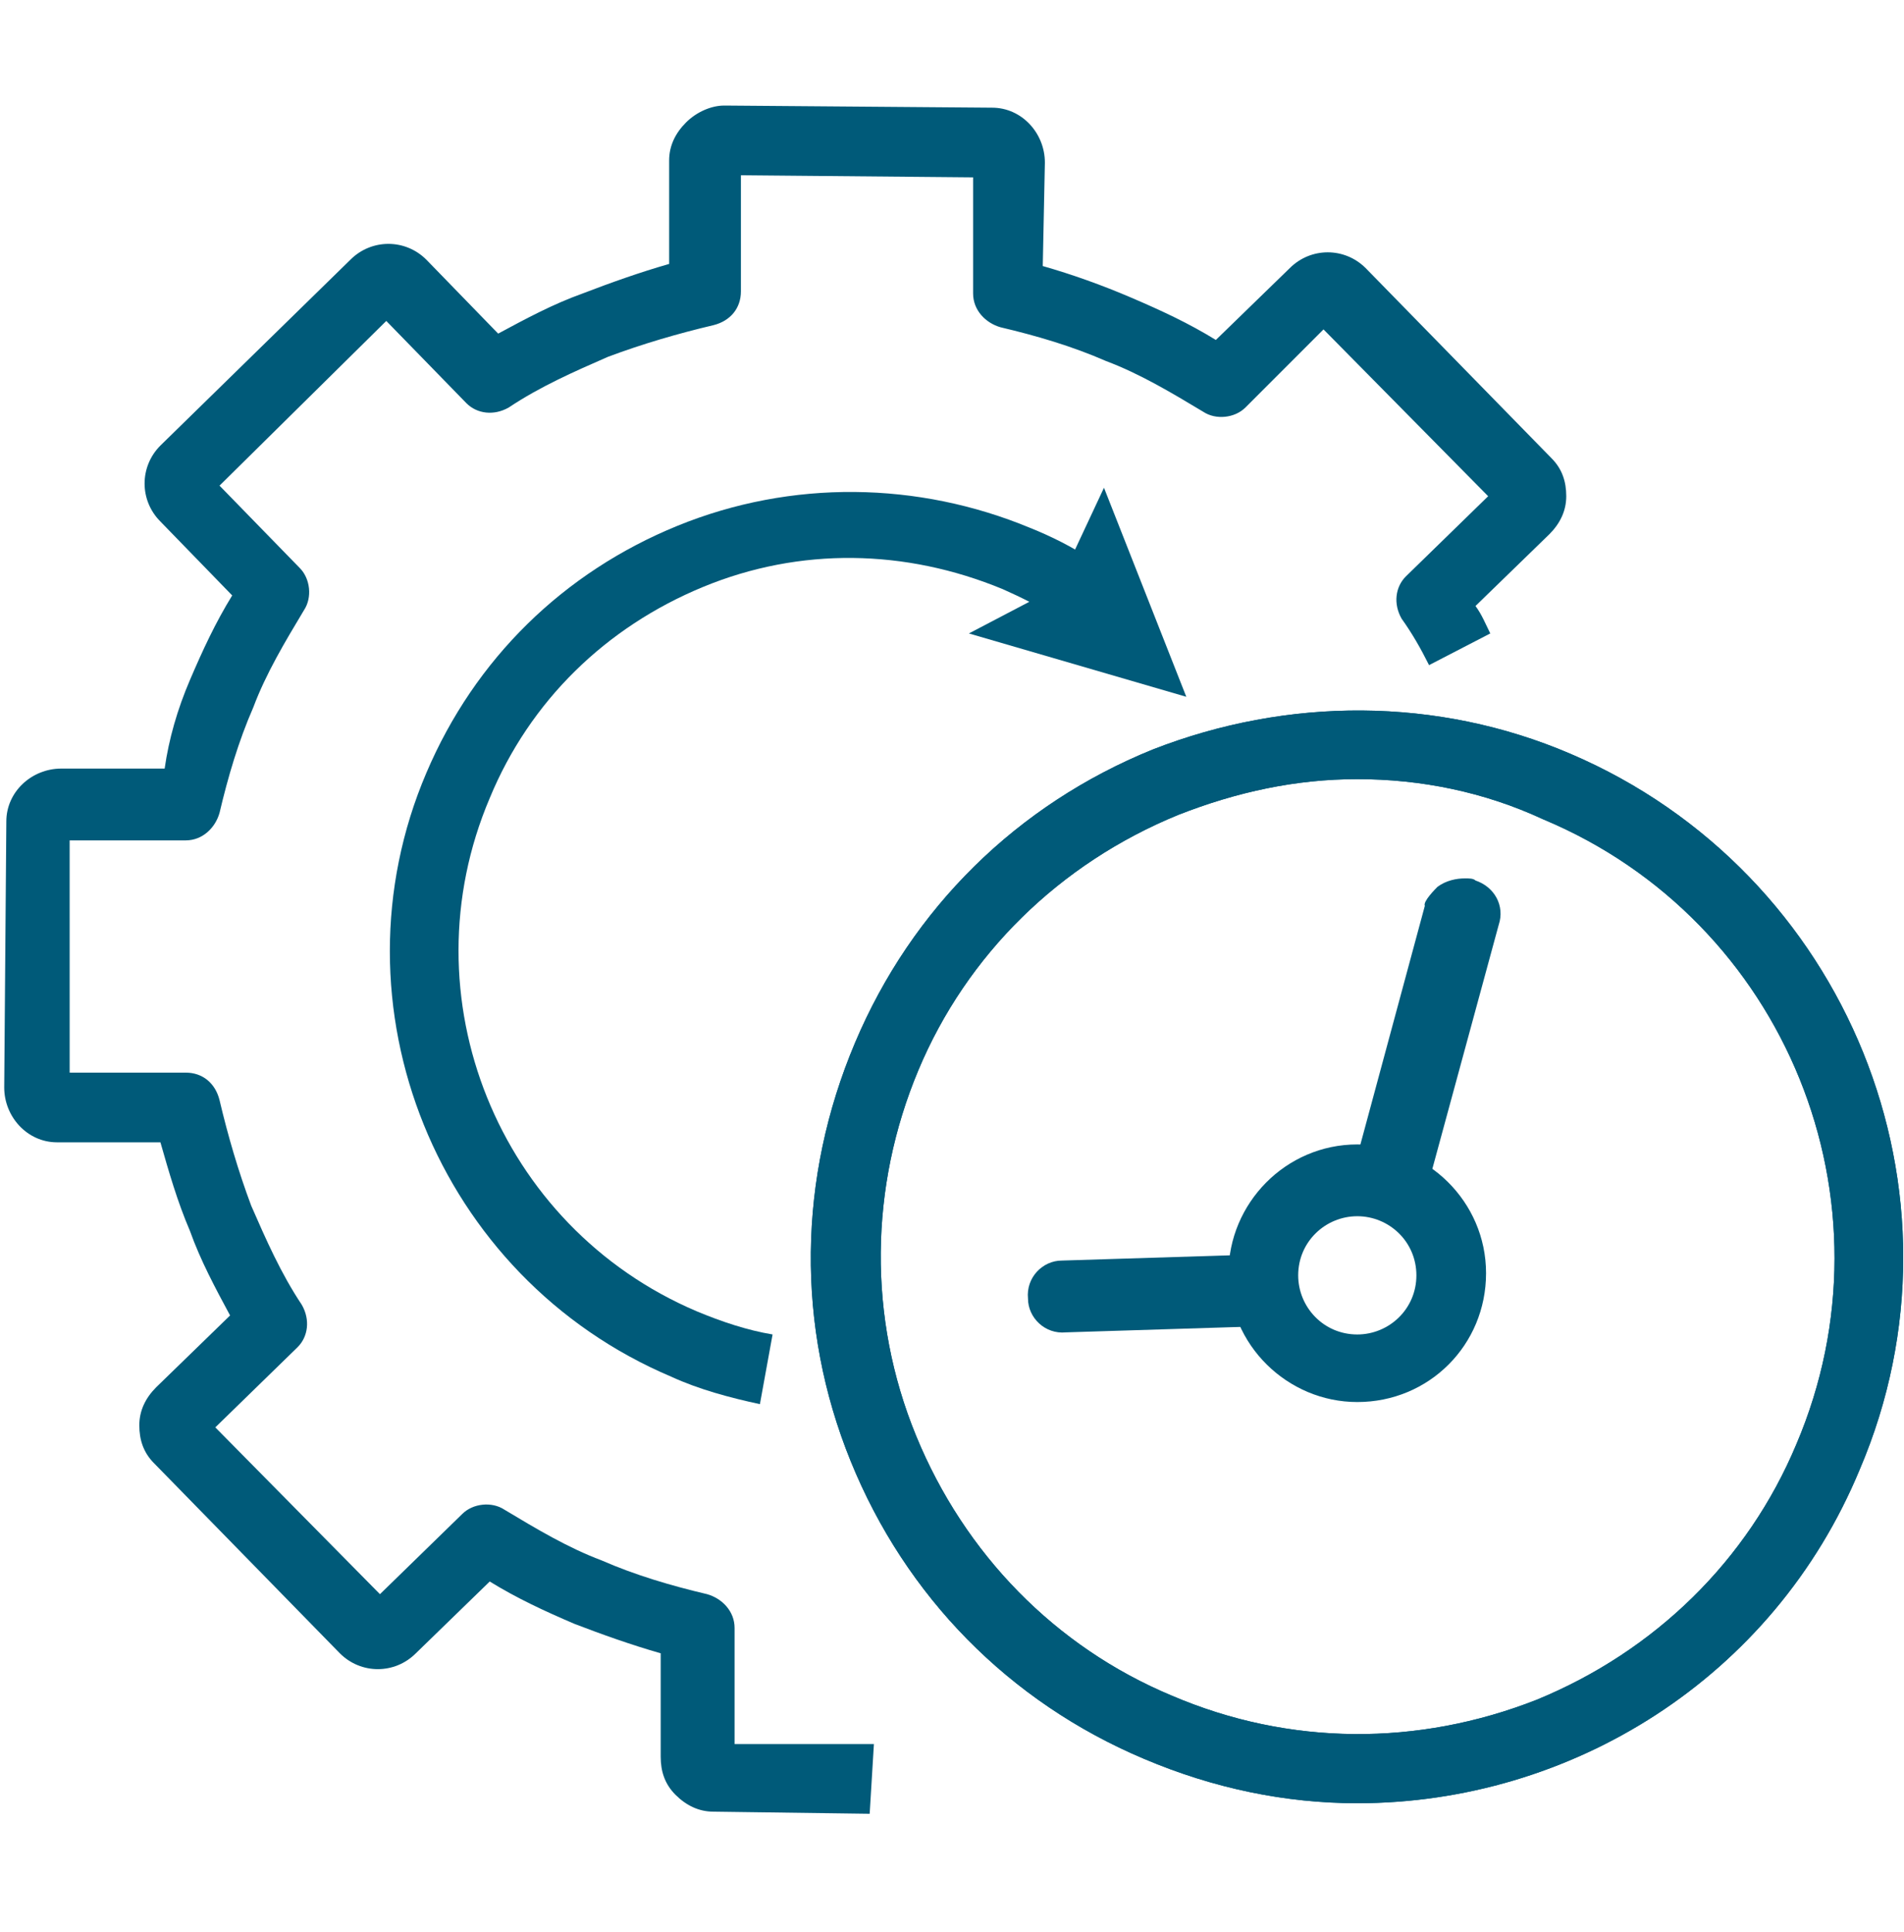
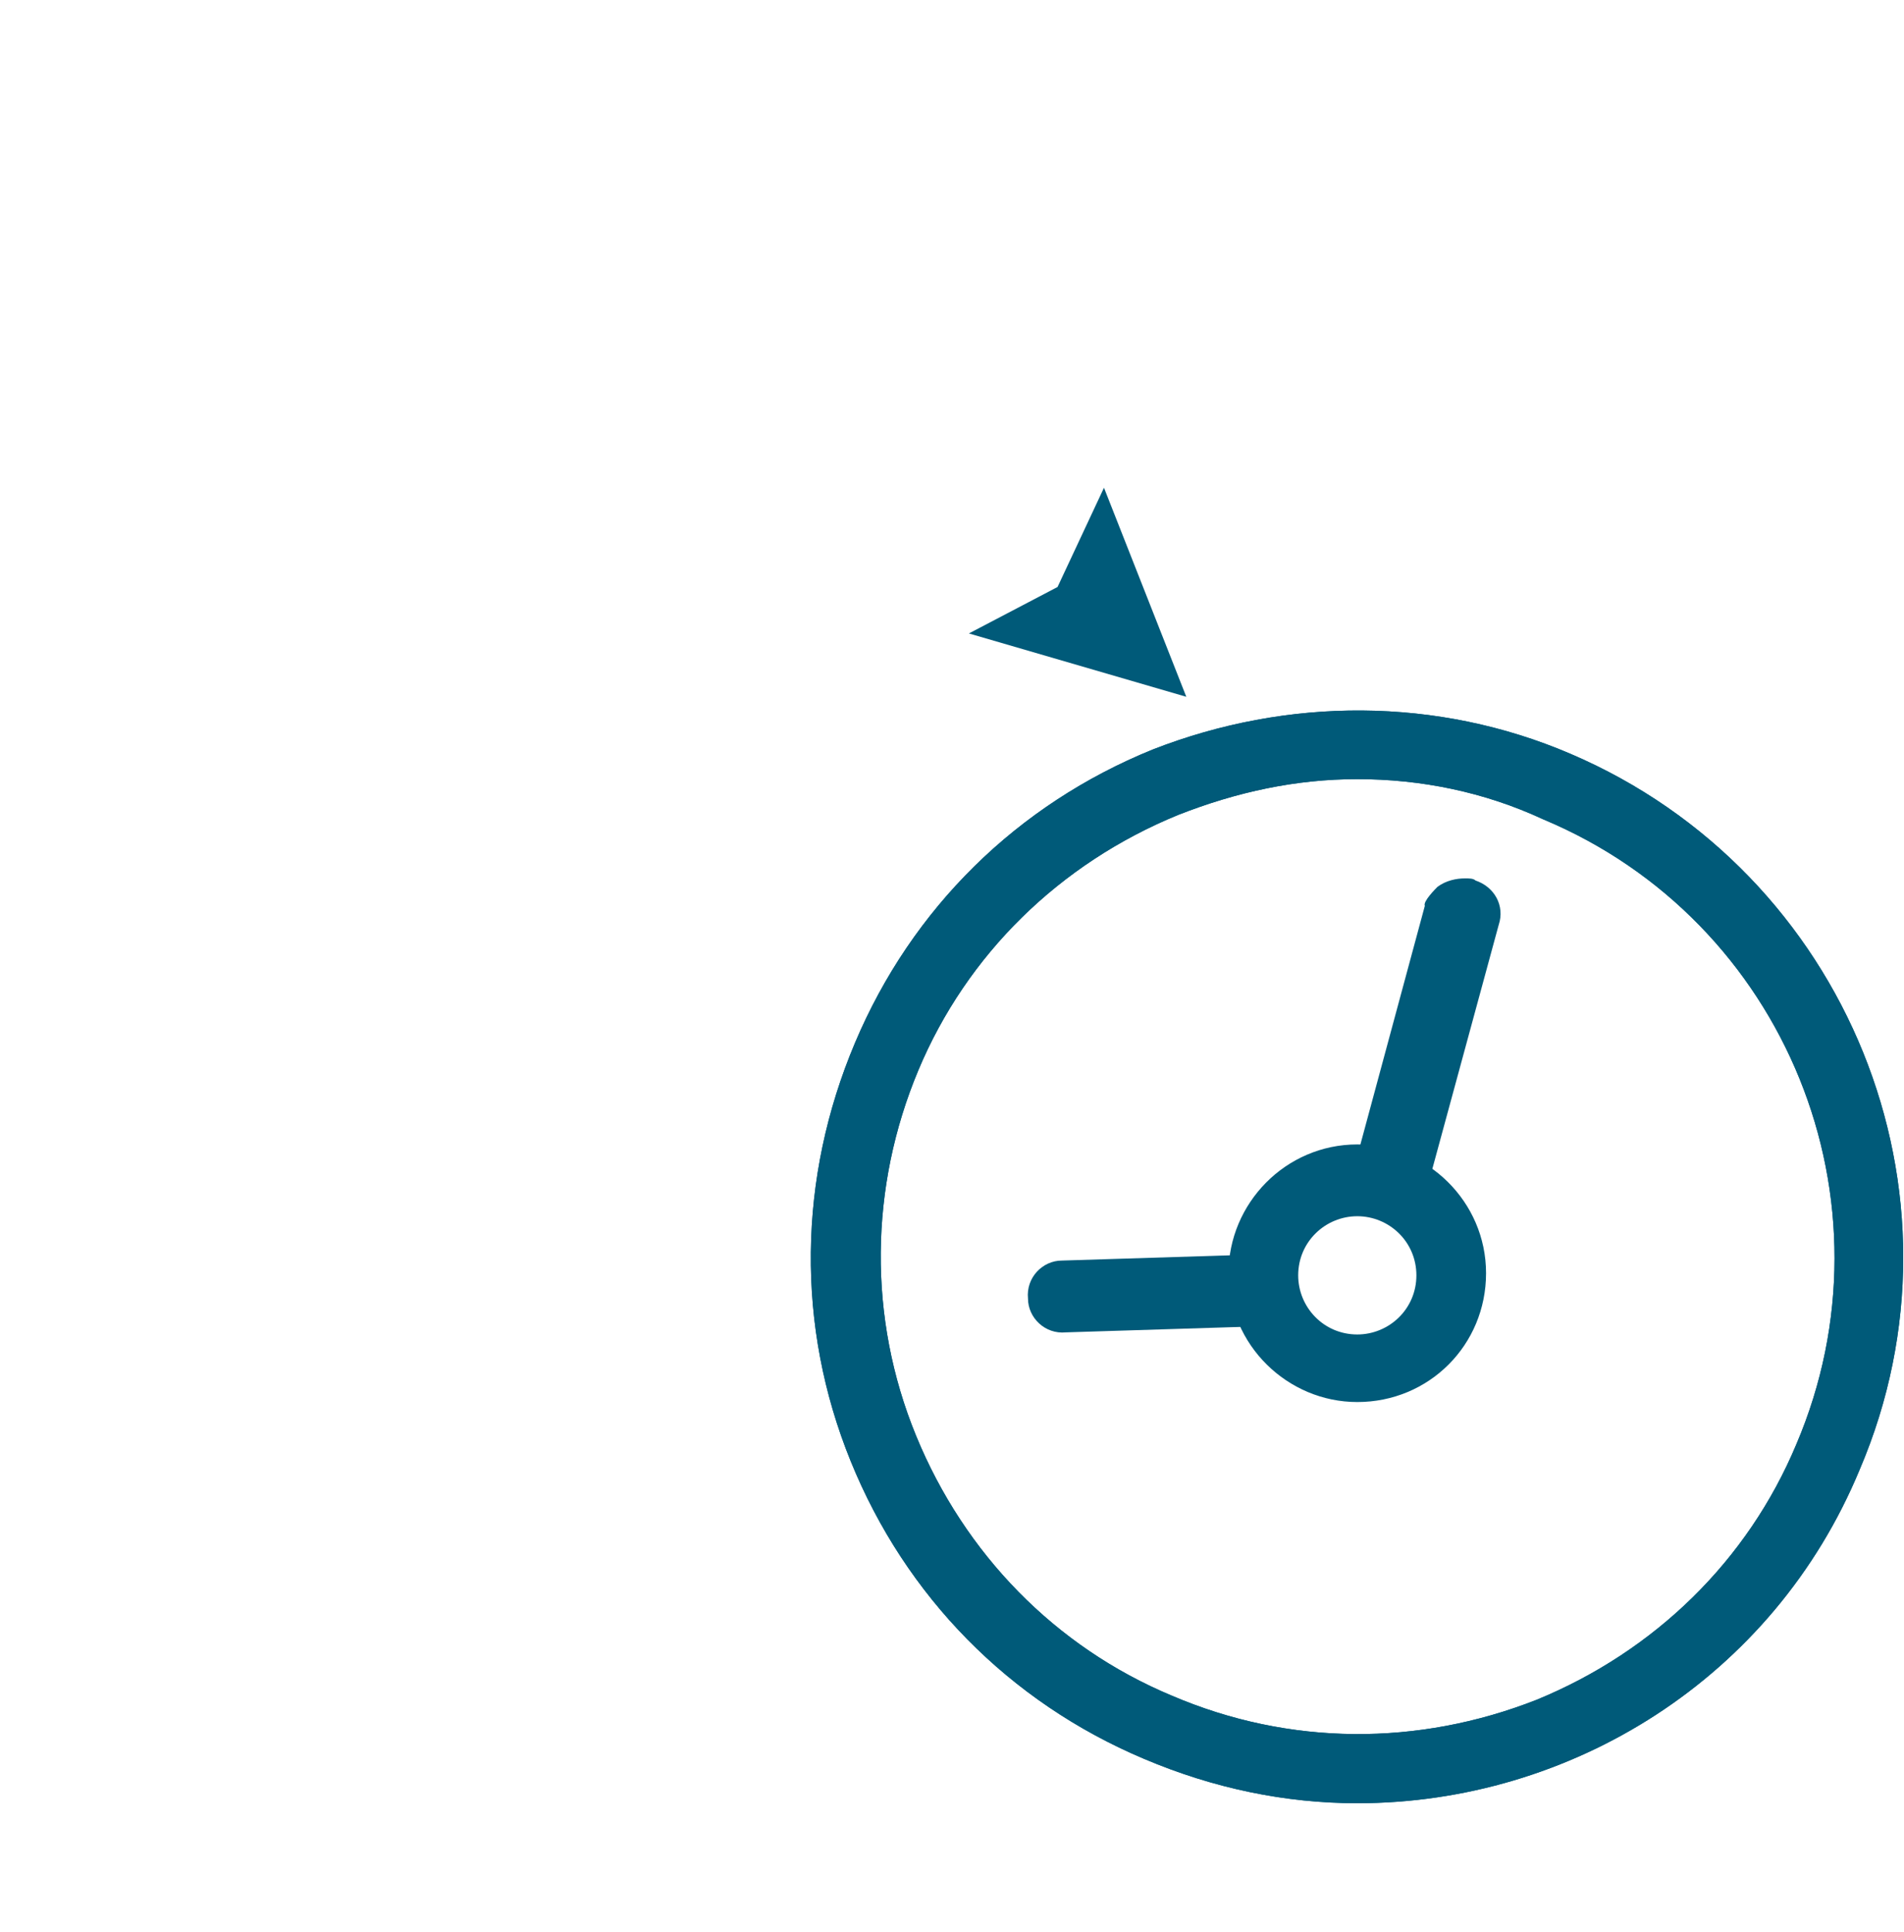
<svg xmlns="http://www.w3.org/2000/svg" version="1.1" id="圖層_1" x="0px" y="0px" viewBox="0 0 90.2 91.5" style="enable-background:new 0 0 90.2 91.5;" xml:space="preserve">
  <style type="text/css">
	.st0{fill:#005A79;}
	.st1{fill-rule:evenodd;clip-rule:evenodd;fill:#005A79;}
</style>
  <g>
-     <path class="st0" d="M36,66.5c-1.4-0.3-2.9-0.7-4.2-1.3c-11.1-4.7-16.3-17.6-11.6-28.6c2.3-5.4,6.5-9.5,11.9-11.7   c5.4-2.2,11.4-2.1,16.7,0.1c1,0.4,2,0.9,2.9,1.5L50,29.2c-0.8-0.5-1.6-0.9-2.5-1.3c-4.6-1.9-9.6-2-14.2-0.1   c-4.6,1.9-8.2,5.4-10.1,10c-4,9.4,0.4,20.3,9.8,24.3c1.2,0.5,2.4,0.9,3.6,1.1L36,66.5z" />
    <path class="st0" d="M64.3,85.4c-3.4,0-6.8-0.7-10.1-2.1c-6.4-2.7-11.3-7.7-13.9-14.1c-2.6-6.4-2.5-13.4,0.2-19.8   c2.7-6.4,7.7-11.3,14.1-13.9C61,33,68.1,33,74.4,35.7l0,0c13.1,5.6,19.3,20.8,13.7,33.9C84,79.5,74.4,85.4,64.3,85.4z M64.3,36.9   c-2.9,0-5.7,0.6-8.5,1.7c-5.6,2.3-10,6.6-12.3,12.1S41.1,62.4,43.4,68c2.3,5.6,6.6,10,12.1,12.3c5.6,2.4,11.7,2.4,17.3,0.2   c5.6-2.3,10-6.6,12.3-12.1c4.9-11.5-0.5-24.8-12-29.6C70.3,37.5,67.3,36.9,64.3,36.9z" />
    <path class="st0" d="M64.3,85.4c-3.4,0-6.8-0.7-10.1-2.1c-6.4-2.7-11.3-7.7-13.9-14.1c-2.6-6.4-2.5-13.4,0.2-19.8   c2.7-6.4,7.7-11.3,14.1-13.9C61,33,68.1,33,74.4,35.7l0,0c13.1,5.6,19.3,20.8,13.7,33.9C84,79.5,74.4,85.4,64.3,85.4z M64.3,36.9   c-2.9,0-5.7,0.6-8.5,1.7c-5.6,2.3-10,6.6-12.3,12.1S41.1,62.4,43.4,68c2.3,5.6,6.6,10,12.1,12.3c5.6,2.4,11.7,2.4,17.3,0.2   c5.6-2.3,10-6.6,12.3-12.1c4.9-11.5-0.5-24.8-12-29.6C70.3,37.5,67.3,36.9,64.3,36.9z" />
    <path class="st0" d="M64.3,66.4c-3.3,0-6.1-2.7-6.1-6.1c0-3.3,2.7-6.1,6.1-6.1c3.3,0,6.1,2.7,6.1,6.1   C70.4,63.7,67.7,66.4,64.3,66.4z M64.3,57.6c-1.5,0-2.8,1.2-2.8,2.8c0,1.5,1.2,2.8,2.8,2.8c1.5,0,2.8-1.2,2.8-2.8   C67.1,58.8,65.8,57.6,64.3,57.6z" />
    <path class="st1" d="M59.9,59.4l-9.6,0.3c-0.9,0-1.7,0.8-1.6,1.8c0,0.9,0.8,1.7,1.8,1.6l9.6-0.3C59.5,61.8,59.5,60.5,59.9,59.4" />
    <path class="st1" d="M69.9,41.7c-0.1-0.1-0.3-0.1-0.5-0.1c-0.4,0-0.9,0.1-1.3,0.4c-0.1,0.1-0.7,0.7-0.6,0.9l-3.7,13.7   c0.7,0,2.8,0.5,3.5,0.8L71,43.8C71.3,42.9,70.8,42,69.9,41.7" />
    <polygon class="st1" points="56.2,33 45.9,30 50.1,27.8 52.3,23.1  " />
-     <path class="st0" d="M41.2,85.9L41.2,85.9l-7.4-0.1c-0.7,0-1.3-0.3-1.8-0.8c-0.5-0.5-0.7-1.1-0.7-1.8l0-4.9   c-1.4-0.4-2.8-0.9-4.1-1.4c-1.4-0.6-2.7-1.2-4-2l-3.5,3.4c-1,1-2.6,1-3.6,0l-8.8-9c-0.5-0.5-0.7-1.1-0.7-1.8c0-0.7,0.3-1.3,0.8-1.8   l3.5-3.4c-0.7-1.3-1.4-2.6-1.9-4c-0.6-1.4-1-2.8-1.4-4.2l-4.9,0c-1.4,0-2.5-1.2-2.5-2.6l0.1-12.6c0-1.4,1.2-2.5,2.6-2.5   c0,0,0,0,0,0l4.9,0C8,35,8.4,33.6,9,32.2c0.6-1.4,1.2-2.7,2-4l-3.4-3.5c-1-1-1-2.6,0-3.6l9-8.8c1-1,2.6-1,3.6,0l3.4,3.5   c1.3-0.7,2.6-1.4,4-1.9c1.3-0.5,2.7-1,4.1-1.4l0-4.9c0-0.7,0.3-1.3,0.8-1.8C33,5.3,33.7,5,34.3,5l0.1,0c0,0,0,0,0,0l12.6,0.1   c1.4,0,2.5,1.2,2.5,2.6l-0.1,4.9c1.4,0.4,2.8,0.9,4.2,1.5c1.4,0.6,2.7,1.2,4,2l3.5-3.4c1-1,2.6-1,3.6,0l8.8,9   c0.5,0.5,0.7,1.1,0.7,1.8c0,0.7-0.3,1.3-0.8,1.8l-3.5,3.4c0.3,0.4,0.5,0.9,0.7,1.3l-2.9,1.5c-0.4-0.8-0.8-1.5-1.3-2.2   c-0.4-0.7-0.3-1.5,0.2-2l3.9-3.8l-7.8-7.9L59,19.3c-0.5,0.5-1.4,0.6-2,0.2c-1.5-0.9-3-1.8-4.6-2.4c-1.6-0.7-3.3-1.2-5-1.6   c-0.7-0.2-1.3-0.8-1.3-1.6l0-5.5l-11-0.1l0,5.5c0,0.8-0.5,1.4-1.3,1.6c-1.7,0.4-3.4,0.9-5,1.5c-1.6,0.7-3.2,1.4-4.7,2.4   c-0.7,0.4-1.5,0.3-2-0.2l-3.8-3.9l-7.9,7.8l3.8,3.9c0.5,0.5,0.6,1.4,0.2,2c-0.9,1.5-1.8,3-2.4,4.6c-0.7,1.6-1.2,3.3-1.6,5   c-0.2,0.7-0.8,1.3-1.6,1.3c0,0,0,0,0,0l-5.5,0L3.3,50.8l5.5,0c0.8,0,1.4,0.5,1.6,1.3c0.4,1.7,0.9,3.4,1.5,5   c0.7,1.6,1.4,3.2,2.4,4.7c0.4,0.7,0.3,1.5-0.2,2l-3.9,3.8l7.8,7.9l3.9-3.8c0.5-0.5,1.4-0.6,2-0.2c1.5,0.9,3,1.8,4.6,2.4   c1.6,0.7,3.3,1.2,5,1.6c0.7,0.2,1.3,0.8,1.3,1.6l0,5.5l6.6,0L41.2,85.9z M71.2,22.8C71.2,22.8,71.2,22.8,71.2,22.8L71.2,22.8z" />
  </g>
</svg>